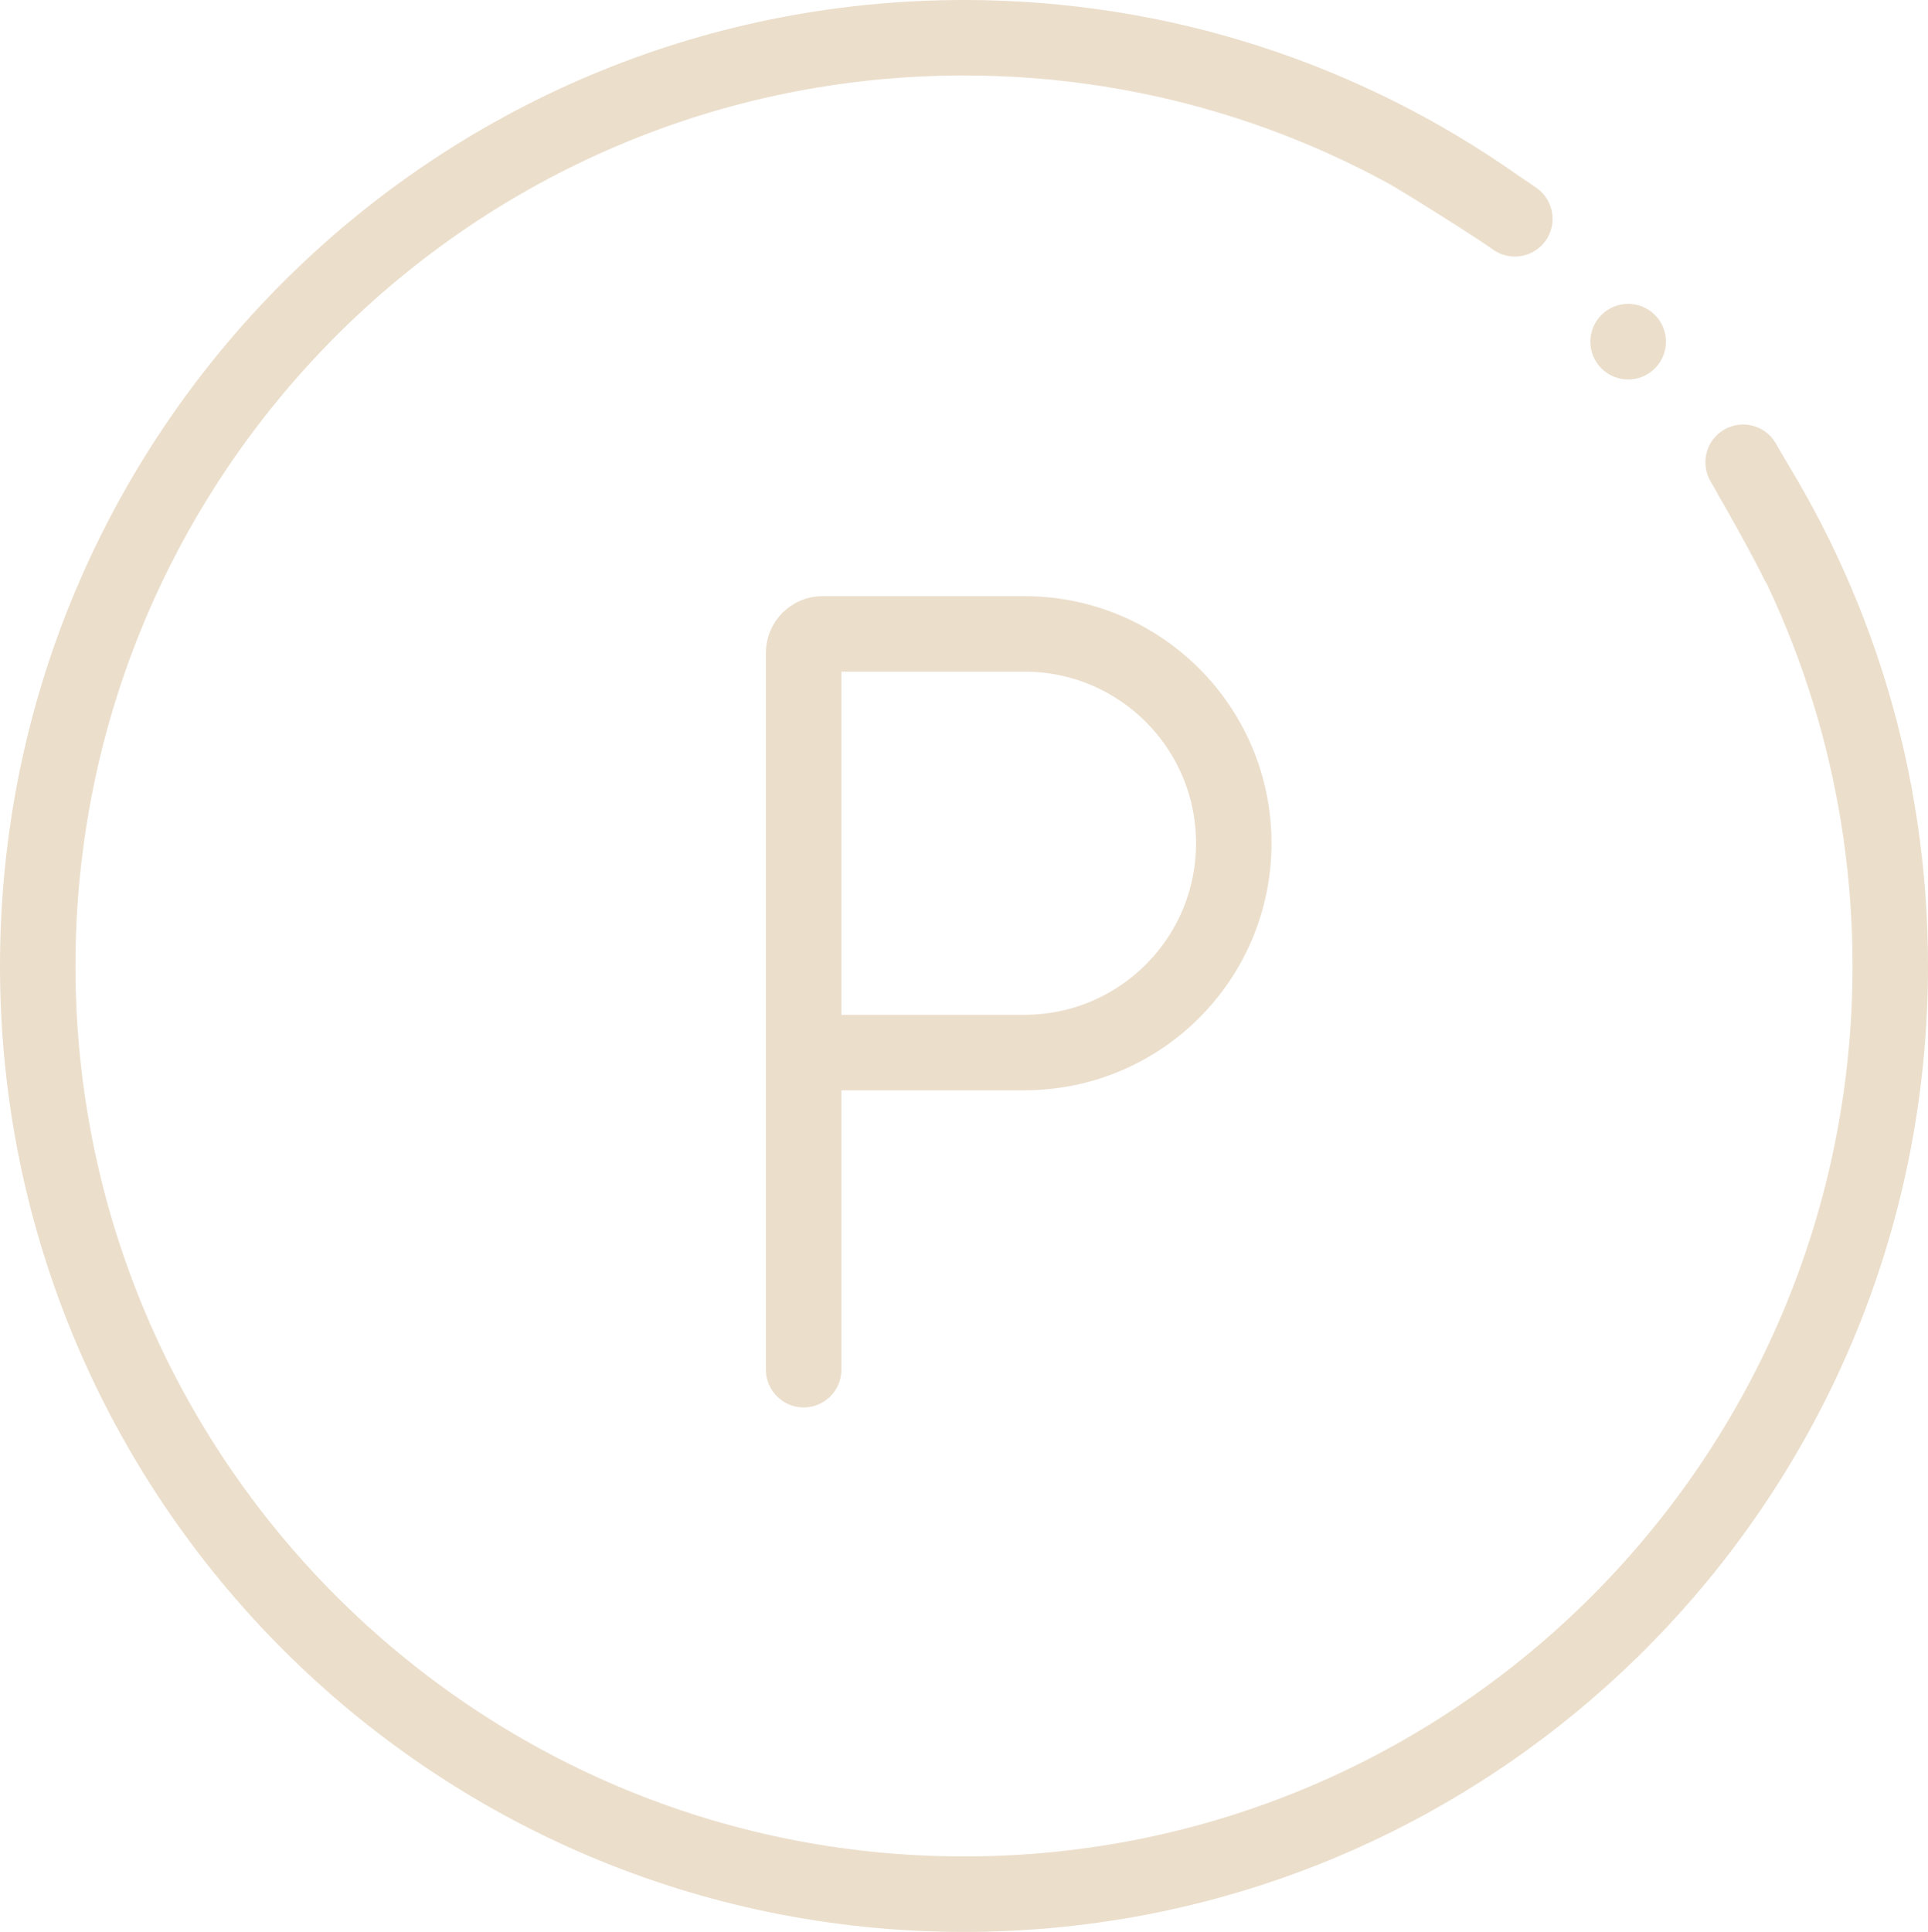
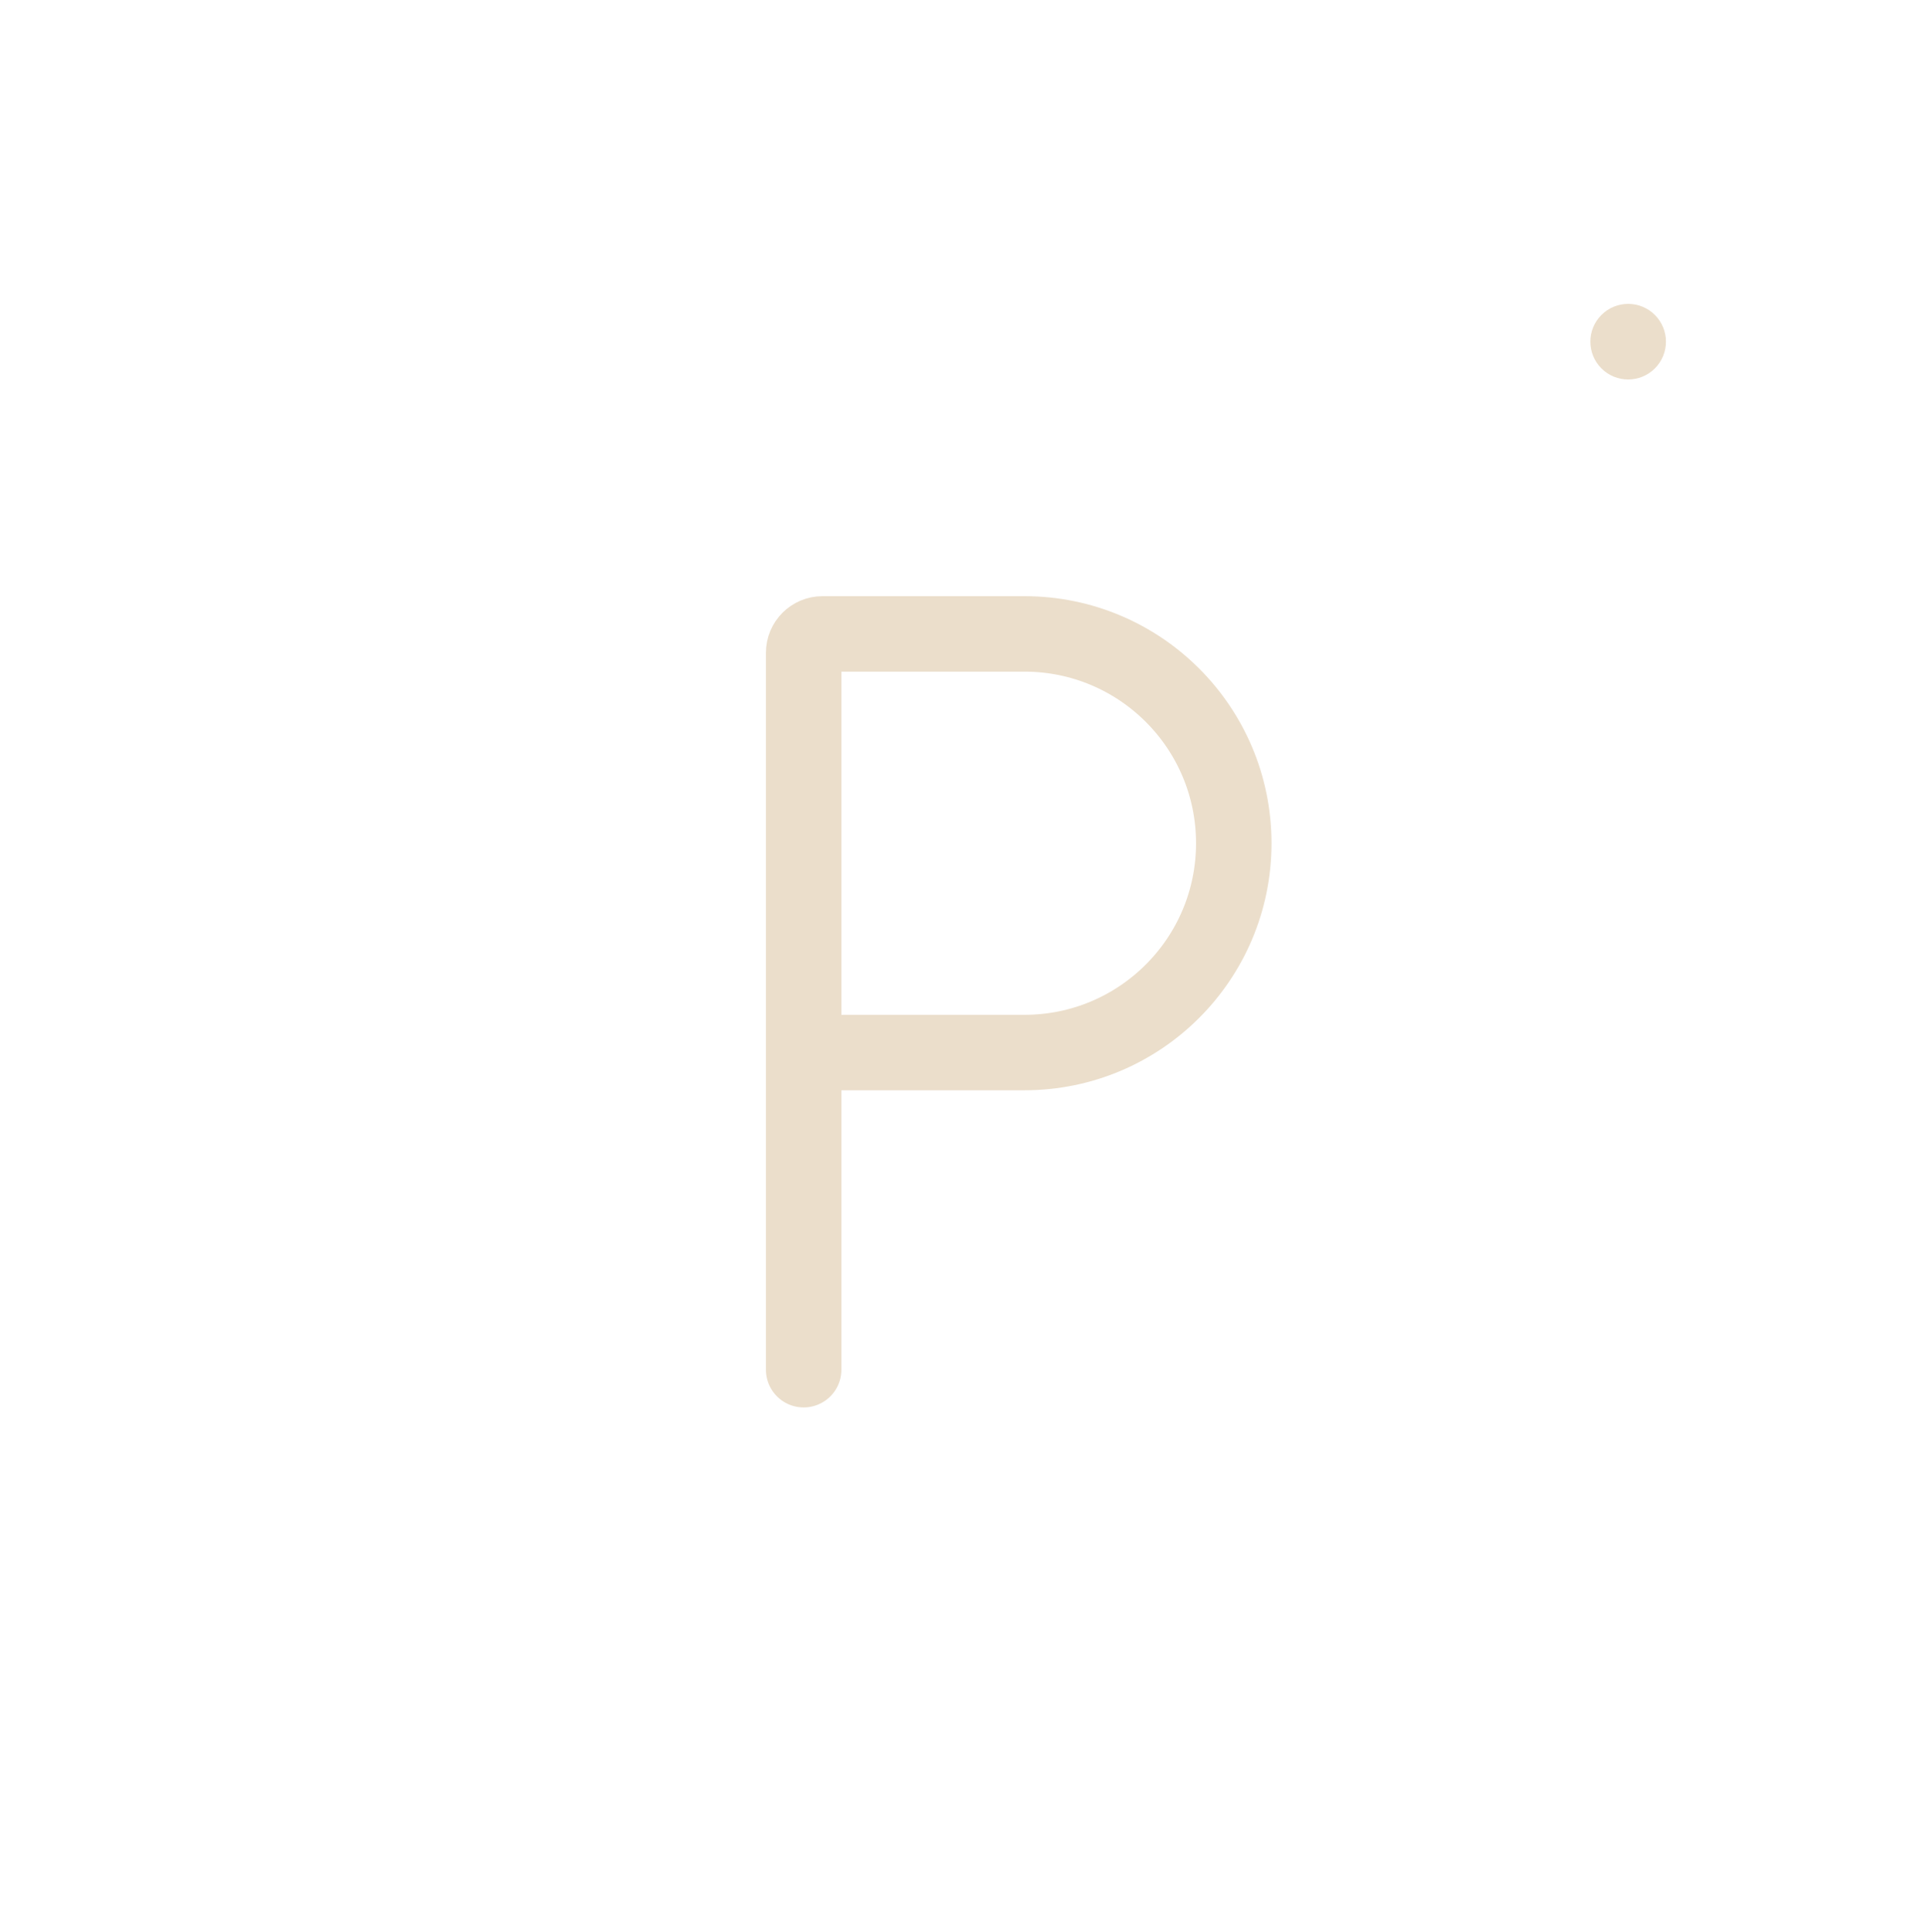
<svg xmlns="http://www.w3.org/2000/svg" width="511" height="512" viewBox="0 0 511 512" fill="none">
  <path d="M424.444 97.637C428.356 101.549 434.699 101.549 438.611 97.637C442.523 93.725 442.523 87.382 438.611 83.47C434.699 79.558 428.356 79.558 424.444 83.47C420.532 87.382 420.532 93.725 424.444 97.637Z" fill="#EBDECB" />
  <path d="M213 363V278.949M213 278.949V173C213 170.239 215.239 168 218 168H271.525C302.163 168 327 192.837 327 223.475V223.475C327 254.113 302.163 278.949 271.525 278.949H213Z" stroke="#EBDECB" stroke-width="20" stroke-linecap="round" />
-   <path d="M255.5 0C310.101 0 360.701 17.161 402.222 46.393L400.869 49.422C398.482 54.766 394.922 58.975 390.566 62.649C352.323 35.772 305.745 20 255.5 20C125.474 20 20 125.624 20 256C20 386.376 125.474 492 255.5 492C385.526 492 491 386.376 491 256C491 210.059 477.903 167.192 455.251 130.937L469.323 115.818C495.674 156.088 511 204.25 511 256C511 397.385 396.609 512 255.5 512C114.391 512 0 397.385 0 256C0 114.615 114.391 0 255.5 0Z" fill="#EBDECB" />
-   <path d="M470.627 117.443C467.834 112.678 461.707 111.08 456.943 113.873C452.178 116.666 450.58 122.793 453.373 127.557L470.627 117.443ZM477 150L486.062 145.771C483.039 139.293 473.447 122.254 470.627 117.443L462 122.5L453.373 127.557C456.219 132.413 465.361 148.707 467.938 154.229L477 150Z" fill="#EBDECB" />
-   <path d="M407.396 49.923C411.857 53.179 412.833 59.435 409.577 63.896C406.321 68.356 400.065 69.333 395.604 66.077L407.396 49.923ZM374 40.5L379.115 31.907C384.794 35.288 402.449 46.312 407.396 49.923L401.5 58L395.604 66.077C391.501 63.082 374.585 52.486 368.885 49.093L374 40.5Z" fill="#EBDECB" />
</svg>